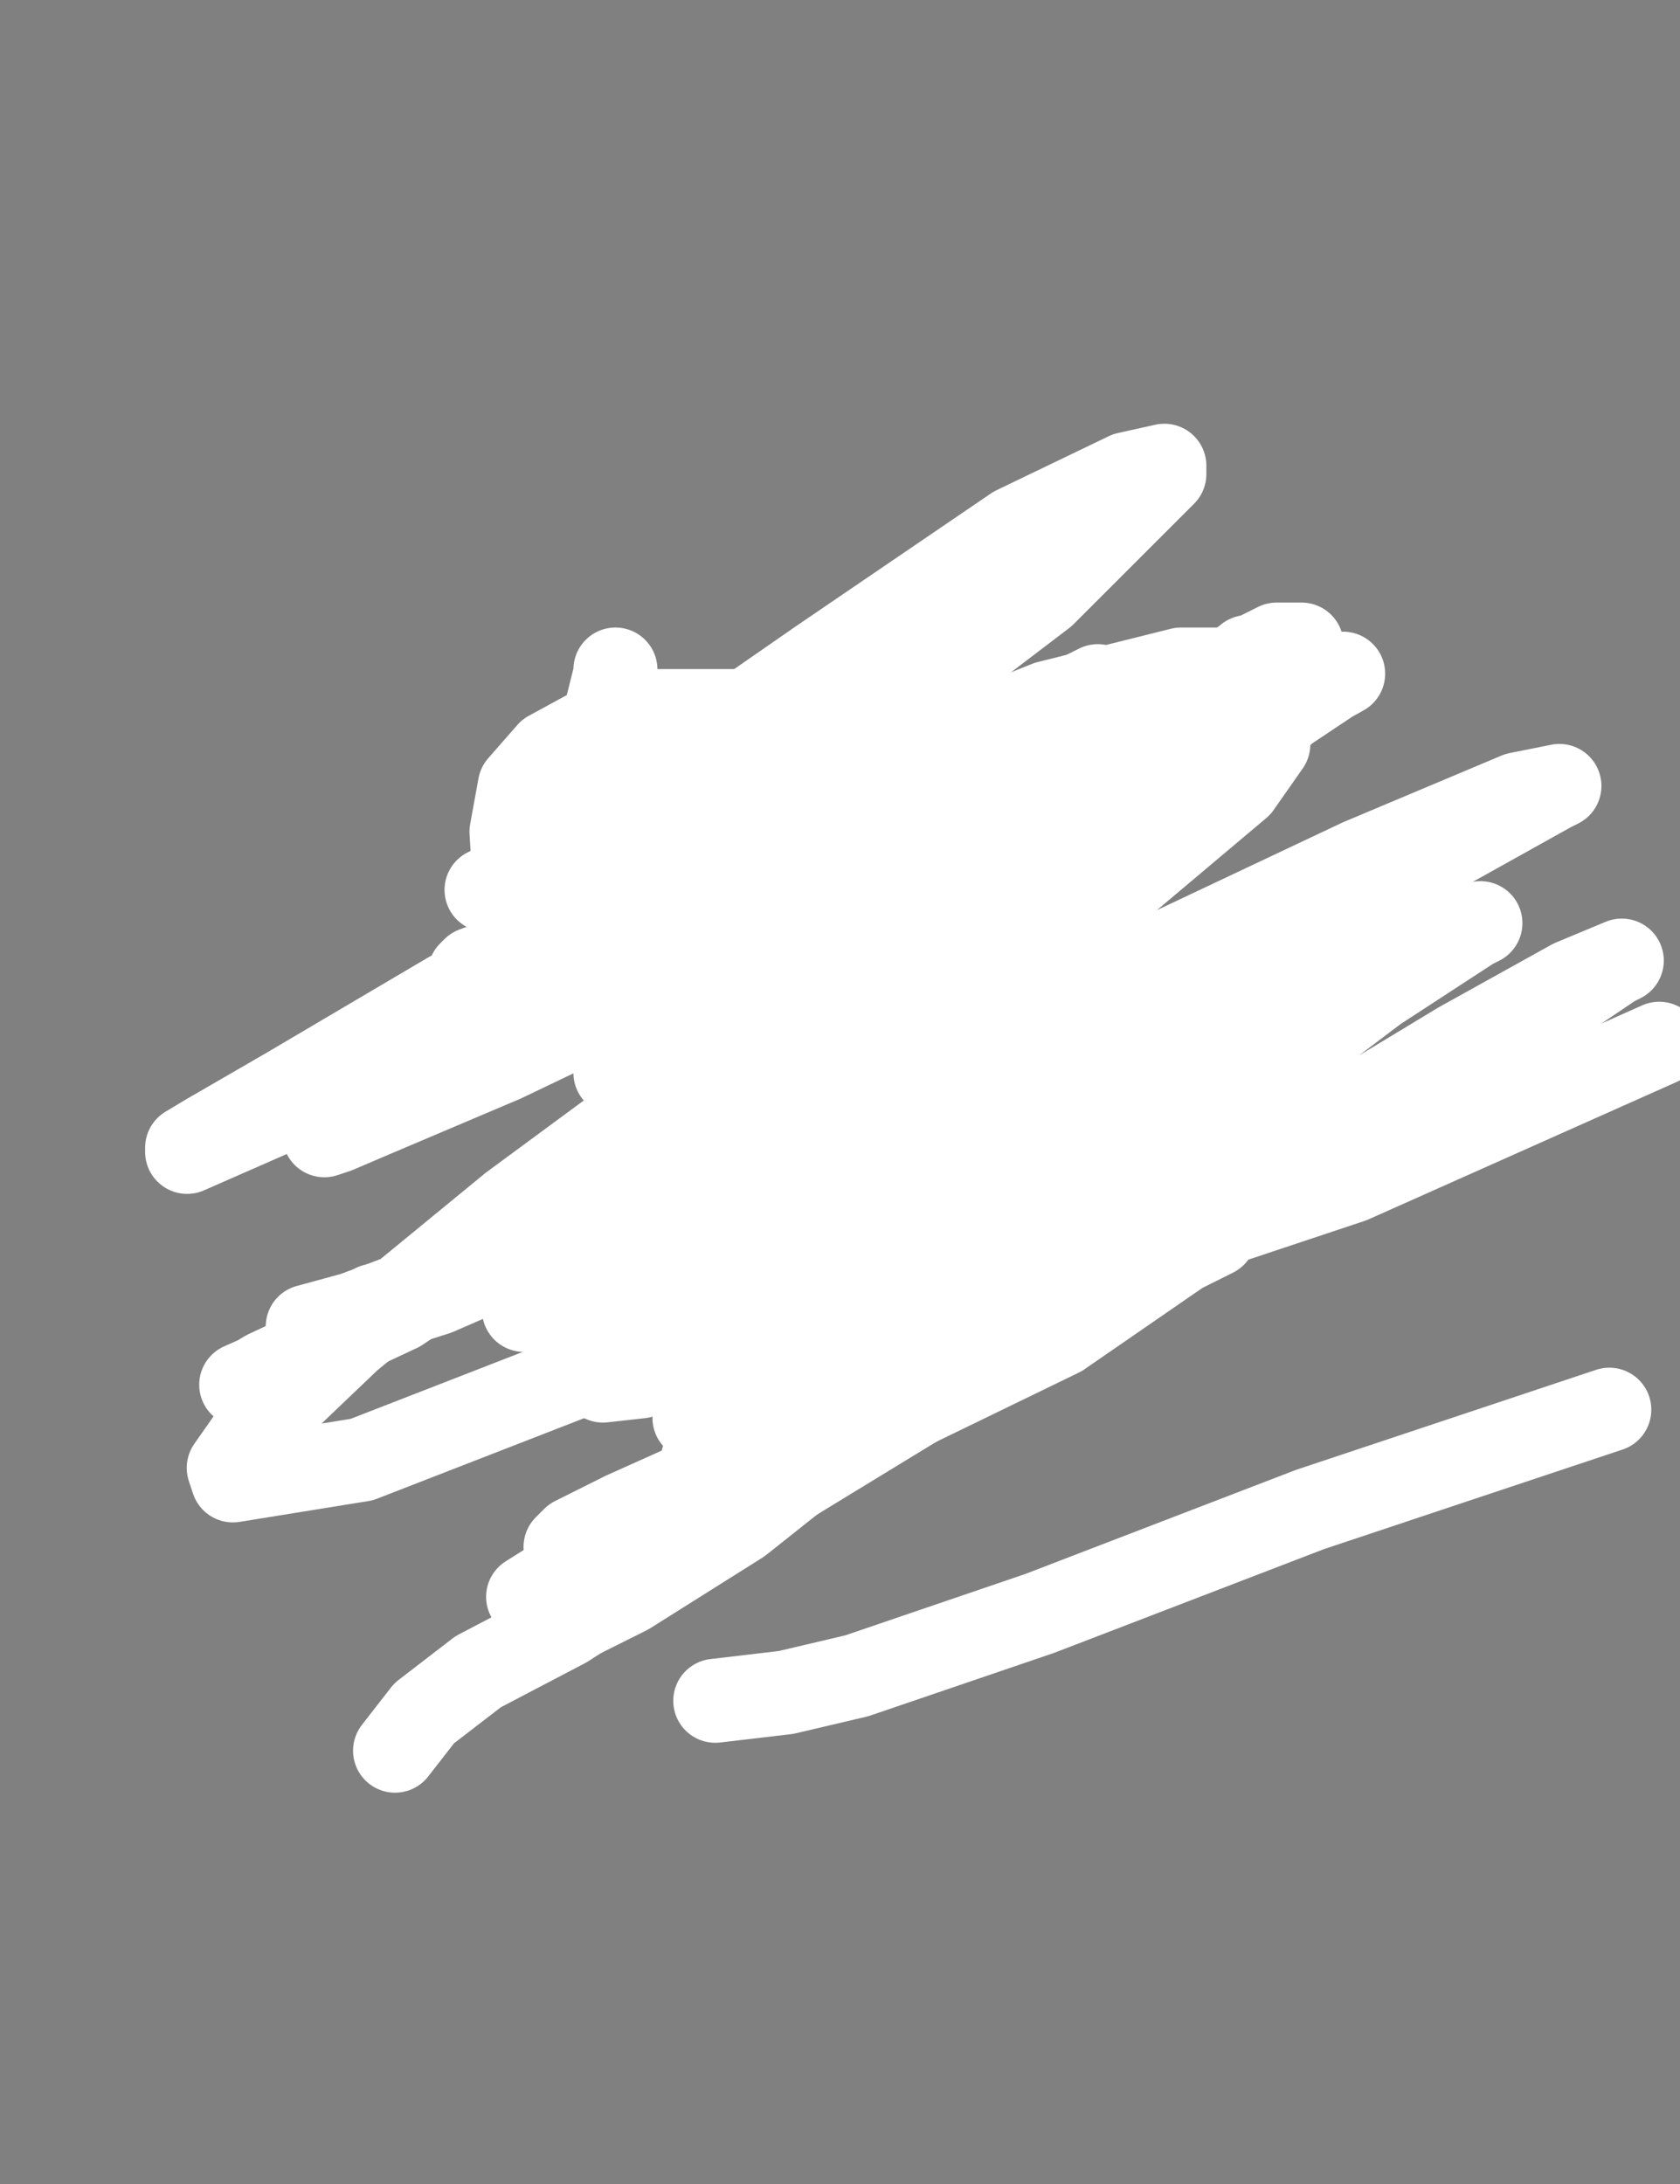
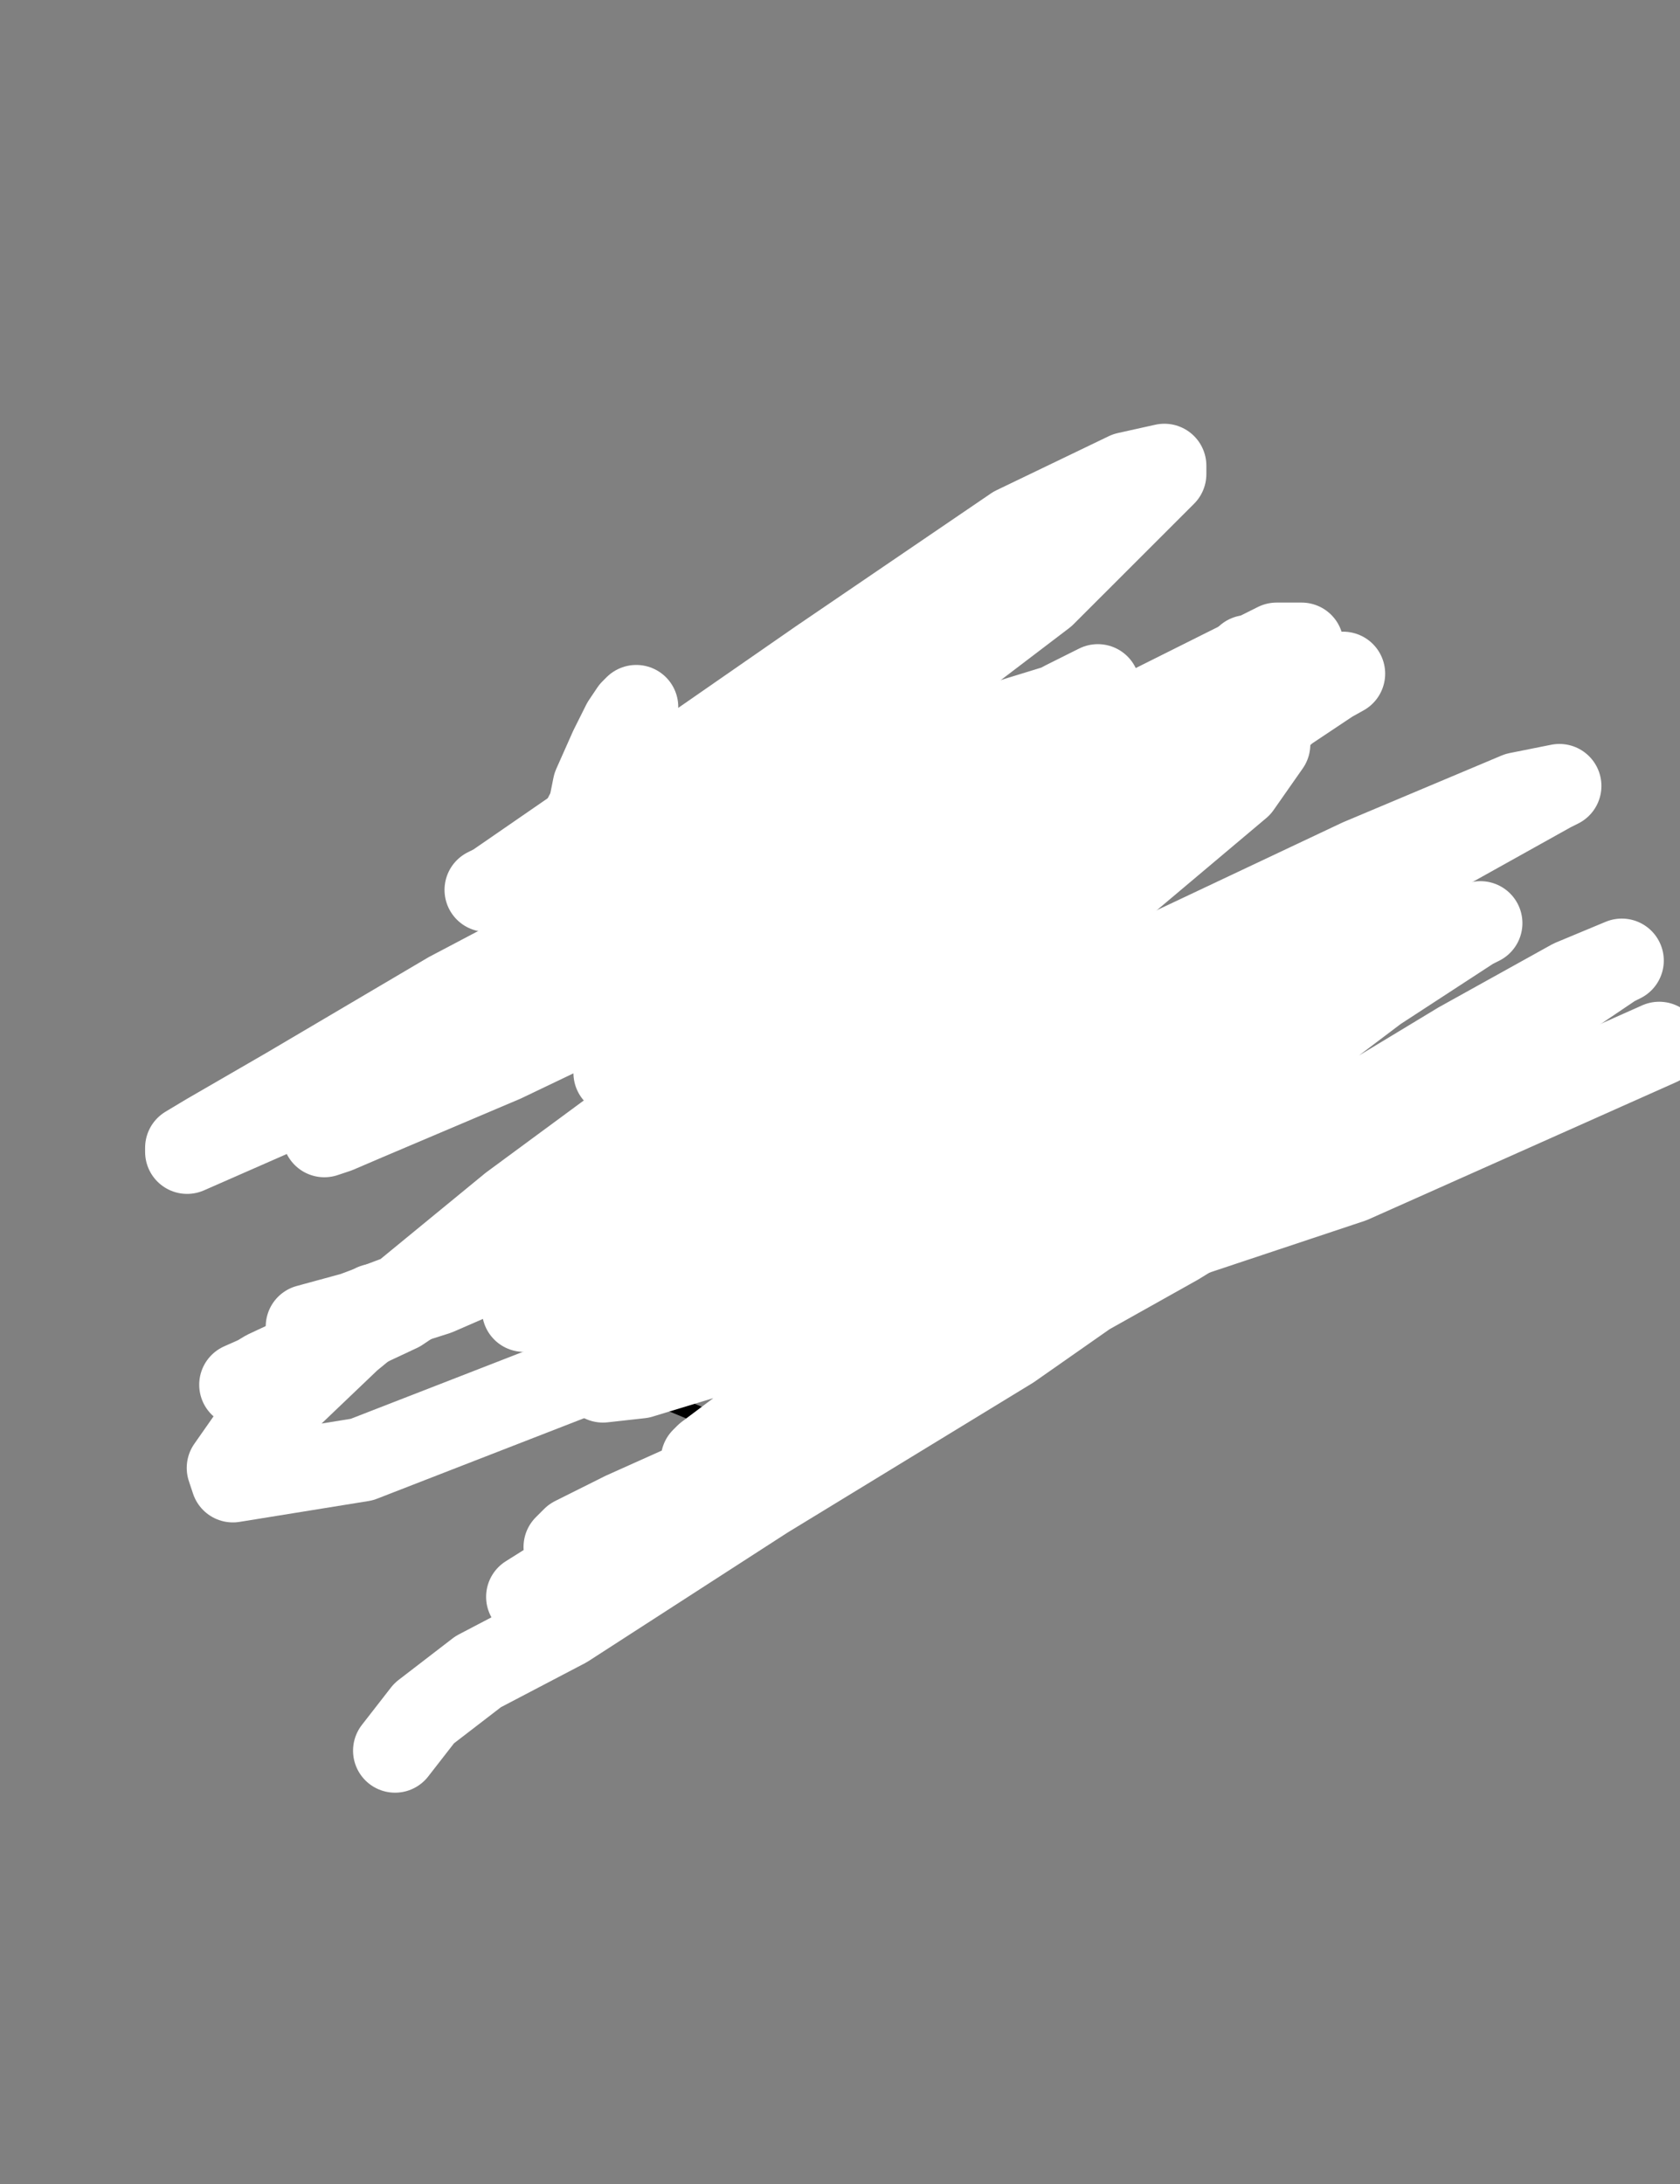
<svg xmlns="http://www.w3.org/2000/svg" baseProfile="full" height="520" version="1.1" width="400">
  <rect width="100%" height="100%" fill="#808080" stroke="none" />
  <defs>
    <style type="text/css">.path {fill: none; stroke-linejoin: round; stroke-linecap: round;}</style>
  </defs>
  <path class="path" d="M 119.80 249.50 L 124.75 242.57 L 126.73 236.63 L 129.70 226.73 L 133.66 216.83 L 135.64 205.94 L 137.62 197.03 L 138.61 192.08 L 138.61 191.09 L 138.61 192.08 L 138.61 195.05 L 138.61 200.99 L 141.58 208.91 L 145.54 215.84 L 149.50 222.77 L 152.48 226.73 L 155.45 229.70 L 156.44 230.69 L 157.43 230.69 L 157.43 232.67" stroke="#000000" stroke-width="4" />
  <path class="path" d="M 199.01 232.67 L 207.92 222.77 L 214.85 214.85 L 219.80 206.93 L 224.75 198.02 L 226.73 191.09 L 227.72 189.11 L 227.72 190.10 L 227.72 194.06 L 227.72 199.01 L 227.72 206.93 L 229.70 213.86 L 232.67 221.78 L 236.63 227.72 L 239.60 231.68 L 240.59 234.65 L 242.57 241.58" stroke="#000000" stroke-width="4" />
  <path class="path" d="M 119.80 289.11 L 121.78 298.02 L 128.71 306.93 L 133.66 313.86 L 144.55 324.75 L 156.44 332.67 L 168.32 337.62 L 183.17 339.60 L 202.97 339.60 L 225.74 329.70 L 246.53 313.86 L 264.36 298.02 L 277.23 284.16 L 290.10 269.31" stroke="#000000" stroke-width="4" />
  <path class="path eraser" d="M 297.03 156.44 L 278.22 176.24 L 260.40 195.05 L 252.48 203.96 L 237.62 217.82 L 227.72 230.69 L 220.79 240.59 L 216.83 245.54 L 235.64 235.64 L 254.46 218.81 L 271.29 200.00 L 281.19 190.10 L 283.17 187.13 L 282.18 187.13 L 271.29 195.05 L 246.53 214.85 L 220.79 236.63 L 202.97 250.50 L 191.09 259.41 L 184.16 262.38 L 202.97 247.52 L 239.60 217.82 L 269.31 189.11 L 292.08 170.30 L 300.99 164.36 L 299.01 168.32 L 280.20 184.16 L 235.64 224.75 L 190.10 262.38 L 155.45 291.09 L 136.63 304.95 L 126.73 310.89 L 124.75 311.88 L 144.55 299.01 L 188.12 265.35 L 236.63 224.75 L 275.25 192.08 L 298.02 176.24 L 304.95 170.30 L 300.00 173.27 L 282.18 188.12 L 242.57 222.77 L 201.98 252.48 L 169.31 274.26 L 146.53 290.10 L 135.64 299.01 L 131.68 301.98 L 133.66 301.98 L 140.59 297.03 L 168.32 282.18 L 210.89 256.44 L 251.49 217.82 L 285.15 188.12 L 300.99 173.27 L 302.97 167.33 L 284.16 174.26" stroke="#FFFFFF" stroke-width="20" />
  <path class="path eraser" d="M 89.11 310.89 L 66.34 325.74 L 57.43 329.70 L 58.42 329.70 L 63.37 326.73 L 95.05 311.88 L 155.45 271.29 L 218.81 226.73 L 267.33 191.09 L 302.97 171.29 L 317.82 161.39 L 319.80 160.40 L 277.23 184.16 L 230.69 211.88 L 193.07 231.68 L 170.30 243.56 L 155.45 250.50 L 148.51 254.46 L 146.53 255.45 L 165.35 245.54 L 211.88 223.76 L 257.43 192.08 L 291.09 169.31 L 305.94 158.42 L 309.90 153.47 L 303.96 153.47 L 270.30 170.30 L 198.02 205.94 L 144.55 236.63 L 102.97 257.43 L 84.16 267.33 L 77.23 270.30 L 80.20 269.31 L 87.13 266.34 L 119.80 252.48 L 165.35 230.69 L 215.84 200.99 L 247.52 180.20 L 258.42 171.29 L 260.40 168.32 L 251.49 168.32 L 225.74 176.24 L 161.39 207.92 L 106.93 236.63 L 68.32 259.41 L 49.50 270.30 L 44.55 273.27 L 44.55 274.26 L 85.15 256.44 L 129.70 238.61 L 182.18 206.93 L 229.70 180.20 L 253.47 167.33 L 261.39 163.37 L 259.41 165.35 L 252.48 169.31 L 221.78 186.14 L 180.20 211.88 L 150.50 230.69 L 133.66 242.57" stroke="#FFFFFF" stroke-width="20" />
  <path class="path eraser" d="M 227.72 181.19 L 220.79 170.30 L 213.86 168.32 L 198.02 168.32 L 190.10 172.28 L 160.40 186.14 L 132.67 202.97 L 119.80 209.90 L 115.84 211.88 L 117.82 210.89 L 146.53 191.09 L 195.05 157.43 L 241.58 125.74 L 268.32 112.87 L 277.23 110.89 L 277.23 112.87 L 248.51 141.58 L 202.97 176.24 L 167.33 202.97 L 147.52 215.84 L 139.60 221.78 L 141.58 221.78 L 148.51 219.80 L 178.22 210.89 L 213.86 201.98 L 250.50 186.14 L 286.14 174.26 L 300.99 172.28 L 301.98 177.23 L 295.05 187.13 L 219.80 250.50 L 173.27 285.15 L 150.50 300.99 L 143.56 306.93 L 145.54 307.92 L 151.49 306.93 L 170.30 297.03 L 204.95 288.12 L 245.54 261.39 L 289.11 230.69 L 305.94 218.81 L 307.92 216.83 L 284.16 224.75 L 235.64 256.44 L 186.14 288.12 L 155.45 307.92 L 143.56 315.84 L 141.58 317.82 L 160.40 309.90 L 201.98 297.03 L 252.48 268.32 L 306.93 241.58 L 337.62 225.74 L 352.48 219.80 L 350.50 220.79 L 327.72 235.64 L 283.17 269.31 L 237.62 300.99 L 199.01 325.74 L 176.24 340.59 L 168.32 346.53 L 167.33 347.52 L 171.29 346.53 L 195.05 335.64 L 245.54 307.92 L 304.95 274.26 L 347.52 248.51 L 374.26 233.66 L 386.14 228.71 L 384.16 229.70 L 344.55 256.44 L 280.20 296.04 L 214.85 332.67 L 147.52 373.27 L 133.66 379.21 L 127.72 380.20 L 125.74 380.20 L 160.40 358.42 L 219.80 322.77 L 272.28 293.07 L 319.80 270.30 L 342.57 260.40 L 350.50 256.44 L 346.53 256.44 L 338.61 260.40 L 300.99 279.21 L 259.41 302.97 L 223.76 320.79 L 201.98 330.69 L 190.10 336.63 L 187.13 338.61 L 189.11 337.62 L 194.06 335.64 L 210.89 325.74 L 248.51 302.97 L 275.25 283.17 L 285.15 274.26 L 285.15 271.29 L 271.29 273.27 L 224.75 291.09 L 185.15 309.90 L 157.43 321.78 L 146.53 327.72 L 143.56 328.71 L 152.48 327.72 L 175.25 320.79 L 215.84 307.92 L 249.50 290.10 L 276.24 280.20 L 287.13 277.23 L 281.19 283.17 L 261.39 297.03 L 217.82 322.77 L 177.23 347.52 L 148.51 360.40 L 136.63 366.34 L 134.65 368.32 L 150.50 360.40 L 191.09 340.59 L 241.58 310.89 L 280.20 290.10 L 303.96 278.22 L 308.91 275.25 L 300.00 279.21 L 240.59 320.79 L 182.18 356.44 L 134.65 387.13 L 113.86 398.02 L 100.99 407.92 L 94.06 416.83" stroke="#FFFFFF" stroke-width="20" />
-   <path class="path eraser" d="M 154.46 368.32 L 189.11 348.51 L 238.61 317.82 L 271.29 300.00 L 286.14 294.06 L 289.11 294.06 L 281.19 298.02 L 252.48 317.82 L 217.82 334.65 L 196.04 347.52 L 182.18 352.48 L 178.22 353.47 L 181.19 351.49 L 186.14 349.50 L 209.90 337.62 L 240.59 314.85 L 258.42 302.97 L 262.38 298.02 L 256.44 298.02 L 230.69 305.94 L 195.05 322.77 L 176.24 331.68 L 166.34 336.63 L 165.35 337.62 L 179.21 334.65 L 200.99 327.72 L 226.73 318.81 L 244.55 309.90 L 248.51 307.92 L 241.58 308.91 L 209.90 335.64 L 176.24 362.38 L 149.50 379.21 L 135.64 386.14 L 130.69 387.13 L 130.69 386.14 L 139.60 378.22 L 180.20 348.51 L 243.56 308.91 L 310.89 279.21 L 375.25 254.46" stroke="#FFFFFF" stroke-width="20" />
  <path class="path eraser" d="M 176.24 209.90" stroke="#FFFFFF" stroke-width="20" />
  <path class="path eraser" d="M 141.58 224.75 L 139.60 217.82 L 139.60 210.89 L 139.60 206.93 L 139.60 197.03 L 141.58 187.13 L 145.54 178.22 L 148.51 172.28 L 150.50 169.31 L 151.49 168.32 L 151.49 169.31 L 151.49 173.27 L 151.49 177.23 L 151.49 182.18 L 151.49 186.14 L 151.49 190.10 L 151.49 195.05 L 151.49 200.00 L 152.48 203.96 L 152.48 206.93 L 152.48 210.89 L 152.48 213.86 L 152.48 215.84 L 152.48 216.83 L 151.49 216.83 L 151.49 215.84 L 151.49 213.86" stroke="#FFFFFF" stroke-width="20" />
  <path class="path eraser" d="M 169.31 200.00" stroke="#FFFFFF" stroke-width="20" />
  <path class="path eraser" d="M 137.62 205.94 L 137.62 198.02 L 139.60 194.06 L 141.58 192.08 L 145.54 190.10 L 147.52 190.10 L 148.51 190.10 L 149.50 192.08 L 149.50 196.04 L 149.50 199.01 L 149.50 200.99 L 148.51 202.97 L 146.53 203.96 L 145.54 204.95 L 144.55 204.95 L 143.56 204.95 L 142.57 203.96 L 142.57 201.98 L 142.57 199.01 L 143.56 198.02 L 146.53 196.04 L 148.51 196.04 L 149.50 196.04 L 150.50 196.04 L 150.50 199.01 L 150.50 202.97 L 149.50 205.94 L 147.52 206.93 L 145.54 206.93 L 143.56 205.94 L 142.57 199.01 L 142.57 194.06" stroke="#FFFFFF" stroke-width="20" />
  <path class="path eraser" d="M 192.08 218.81" stroke="#FFFFFF" stroke-width="20" />
-   <path class="path eraser" d="M 147.52 231.68 L 152.48 218.81 L 160.40 213.86 L 169.31 210.89 L 181.19 210.89 L 191.09 210.89 L 196.04 212.87 L 197.03 216.83 L 197.03 221.78 L 190.10 226.73 L 177.23 234.65 L 164.36 240.59 L 151.49 243.56 L 144.55 243.56 L 142.57 242.57 L 142.57 234.65 L 152.48 217.82 L 177.23 198.02 L 205.94 184.16" stroke="#FFFFFF" stroke-width="20" />
  <path class="path eraser" d="M 168.32 263.37" stroke="#FFFFFF" stroke-width="20" />
-   <path class="path eraser" d="M 130.69 206.93 L 132.67 197.03 L 134.65 190.10 L 137.62 187.13 L 141.58 186.14 L 144.55 189.11 L 146.53 200.99 L 147.52 210.89 L 147.52 218.81 L 147.52 221.78 L 146.53 221.78 L 146.53 218.81 L 144.55 204.95 L 144.55 185.15 L 144.55 168.32 L 146.53 160.40 L 146.53 159.41 L 146.53 169.31 L 146.53 180.20 L 146.53 196.04 L 146.53 210.89 L 142.57 224.75 L 138.61 233.66 L 134.65 236.63 L 130.69 236.63 L 126.73 228.71 L 122.77 214.85 L 121.78 198.02 L 123.76 187.13 L 130.69 179.21 L 141.58 173.27 L 153.47 169.31 L 165.35 169.31 L 176.24 169.31 L 182.18 172.28 L 182.18 180.20 L 178.22 188.12 L 170.30 198.02 L 152.48 207.92 L 131.68 219.80 L 120.79 227.72 L 112.87 230.69 L 111.88 231.68 L 132.67 220.79 L 172.28 200.99 L 214.85 181.19 L 249.50 167.33 L 281.19 159.41 L 298.02 159.41" stroke="#FFFFFF" stroke-width="20" />
  <path class="path eraser" d="M 233.66 210.89 L 178.22 245.54 L 121.78 287.13 L 83.17 318.81 L 61.39 339.60 L 54.46 349.50 L 55.45 352.48 L 86.14 347.52 L 139.60 326.73 L 200.99 289.11 L 247.52 257.43 L 281.19 235.64 L 292.08 226.73 L 291.09 225.74 L 227.72 253.47 L 170.30 280.20 L 115.84 300.99 L 84.16 312.87 L 73.27 315.84 L 82.18 314.85 L 103.96 307.92 L 172.28 278.22 L 252.48 238.61 L 323.76 204.95 L 361.39 189.11 L 371.29 187.13 L 369.31 188.12 L 317.82 216.83 L 247.52 254.46 L 191.09 281.19 L 162.38 298.02 L 147.52 308.91 L 144.55 313.86 L 168.32 315.84 L 235.64 309.90 L 321.78 281.19 L 395.05 248.51" stroke="#FFFFFF" stroke-width="20" />
-   <path class="path eraser" d="M 170.30 404.95 L 187.13 402.97 L 203.96 399.01 L 247.52 384.16 L 311.88 359.41 L 383.17 335.64" stroke="#FFFFFF" stroke-width="20" />
</svg>